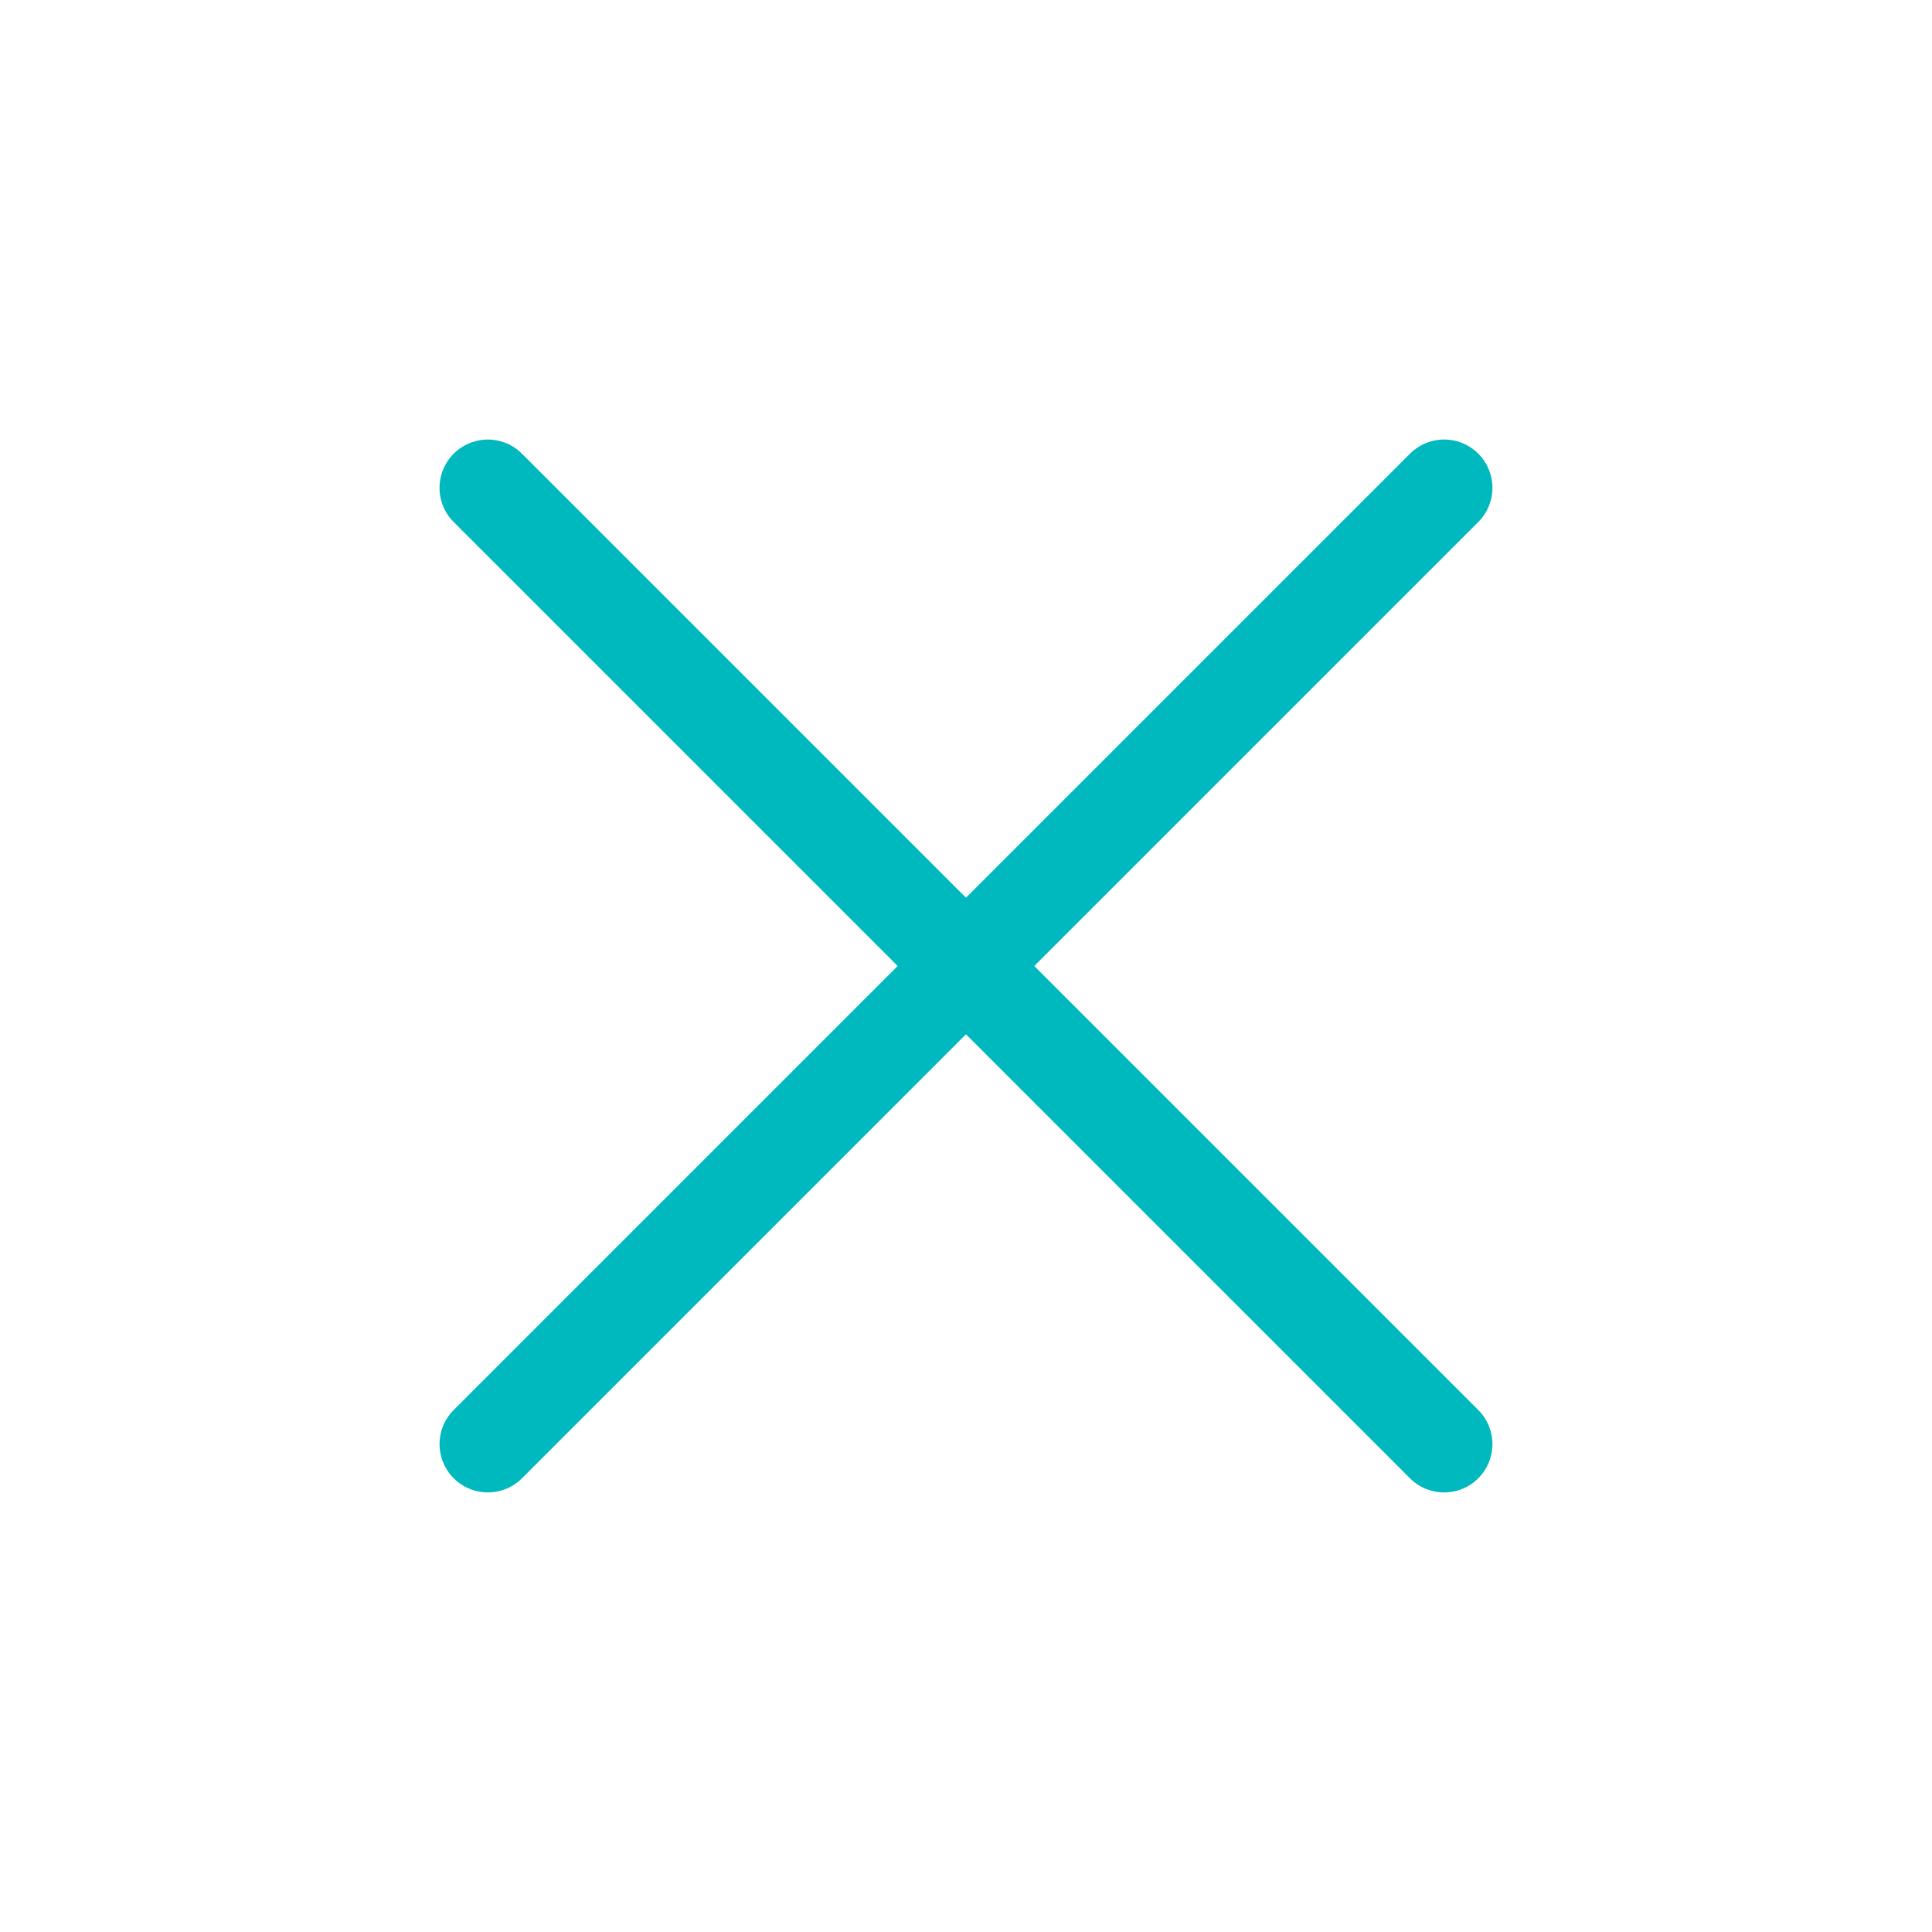
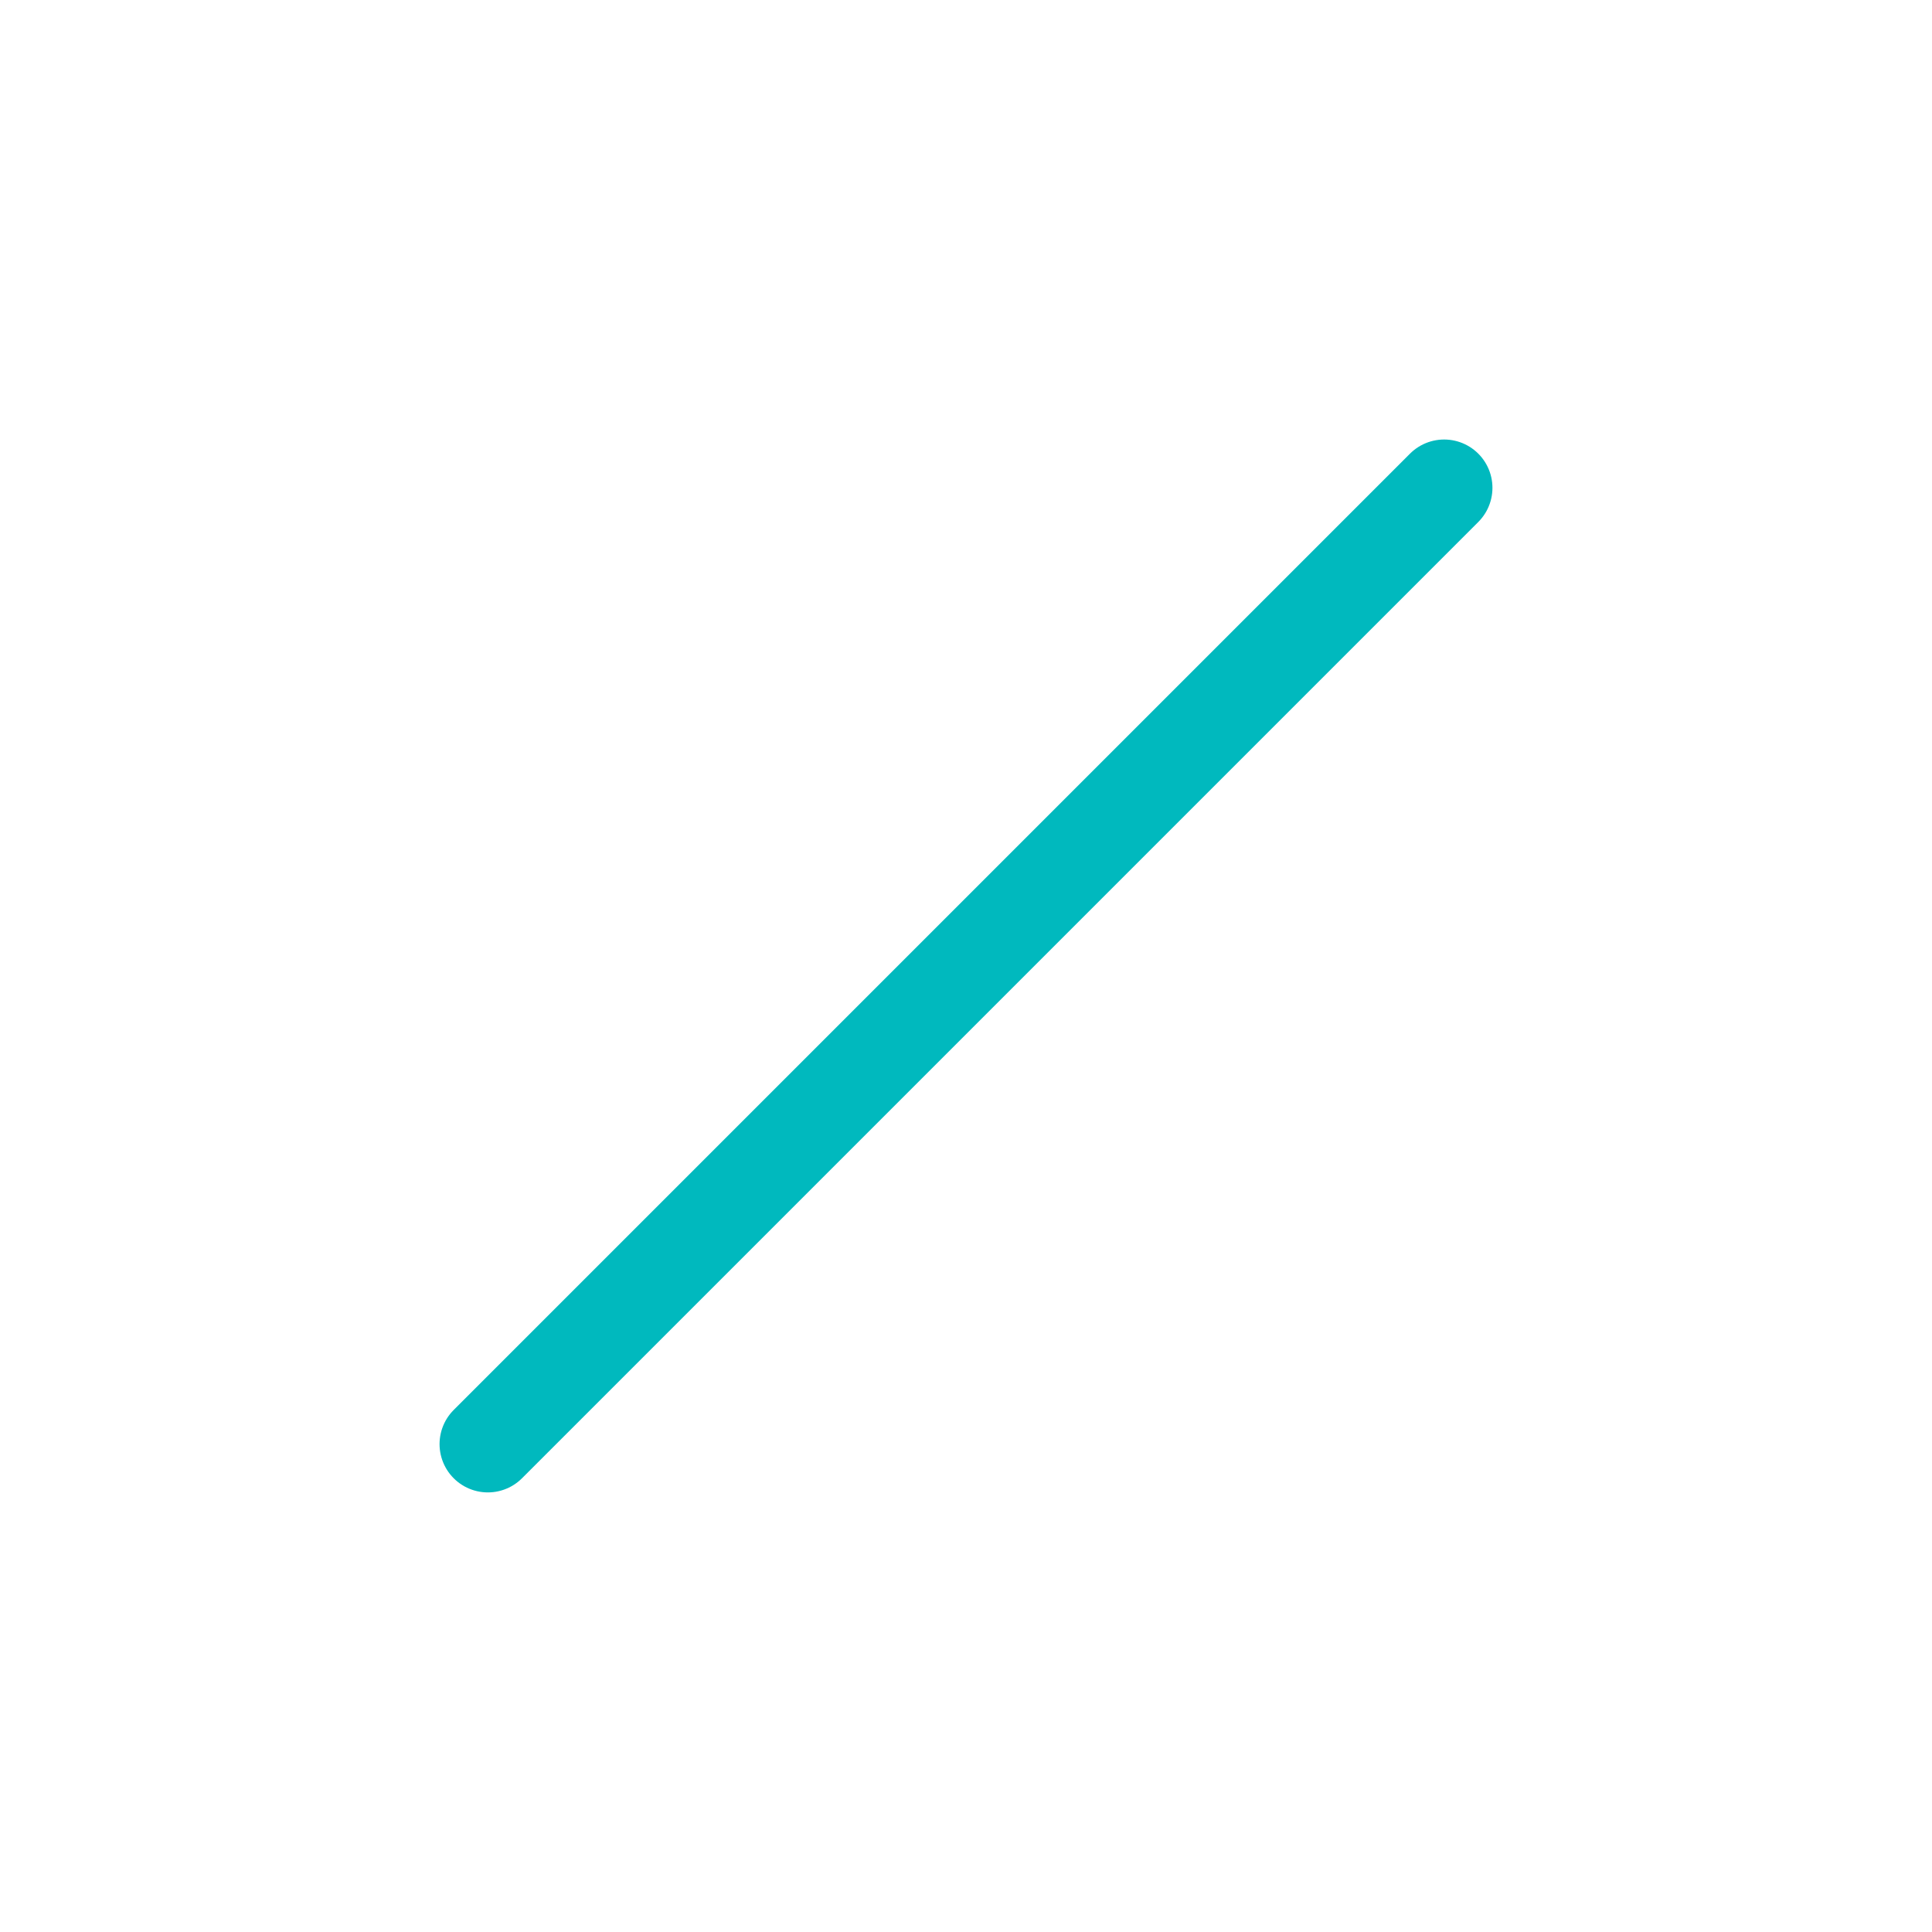
<svg xmlns="http://www.w3.org/2000/svg" width="40" height="40" viewBox="0 0 40 40">
  <g id="Group_38" data-name="Group 38" transform="translate(-910.543 -28.043)">
-     <rect id="Rectangle_5" data-name="Rectangle 5" width="40" height="40" transform="translate(910.543 28.043)" fill="none" />
    <g id="Group_36" data-name="Group 36" transform="translate(930.649 29.137) rotate(45)">
      <line id="Line_2" data-name="Line 2" y1="28" transform="translate(13.293 -0.557)" fill="none" stroke="#00b9be" stroke-linecap="round" stroke-width="2" />
-       <line id="Line_3" data-name="Line 3" y1="28" transform="translate(27.293 13.444) rotate(90)" fill="none" stroke="#00b9be" stroke-linecap="round" stroke-width="2" />
    </g>
  </g>
</svg>